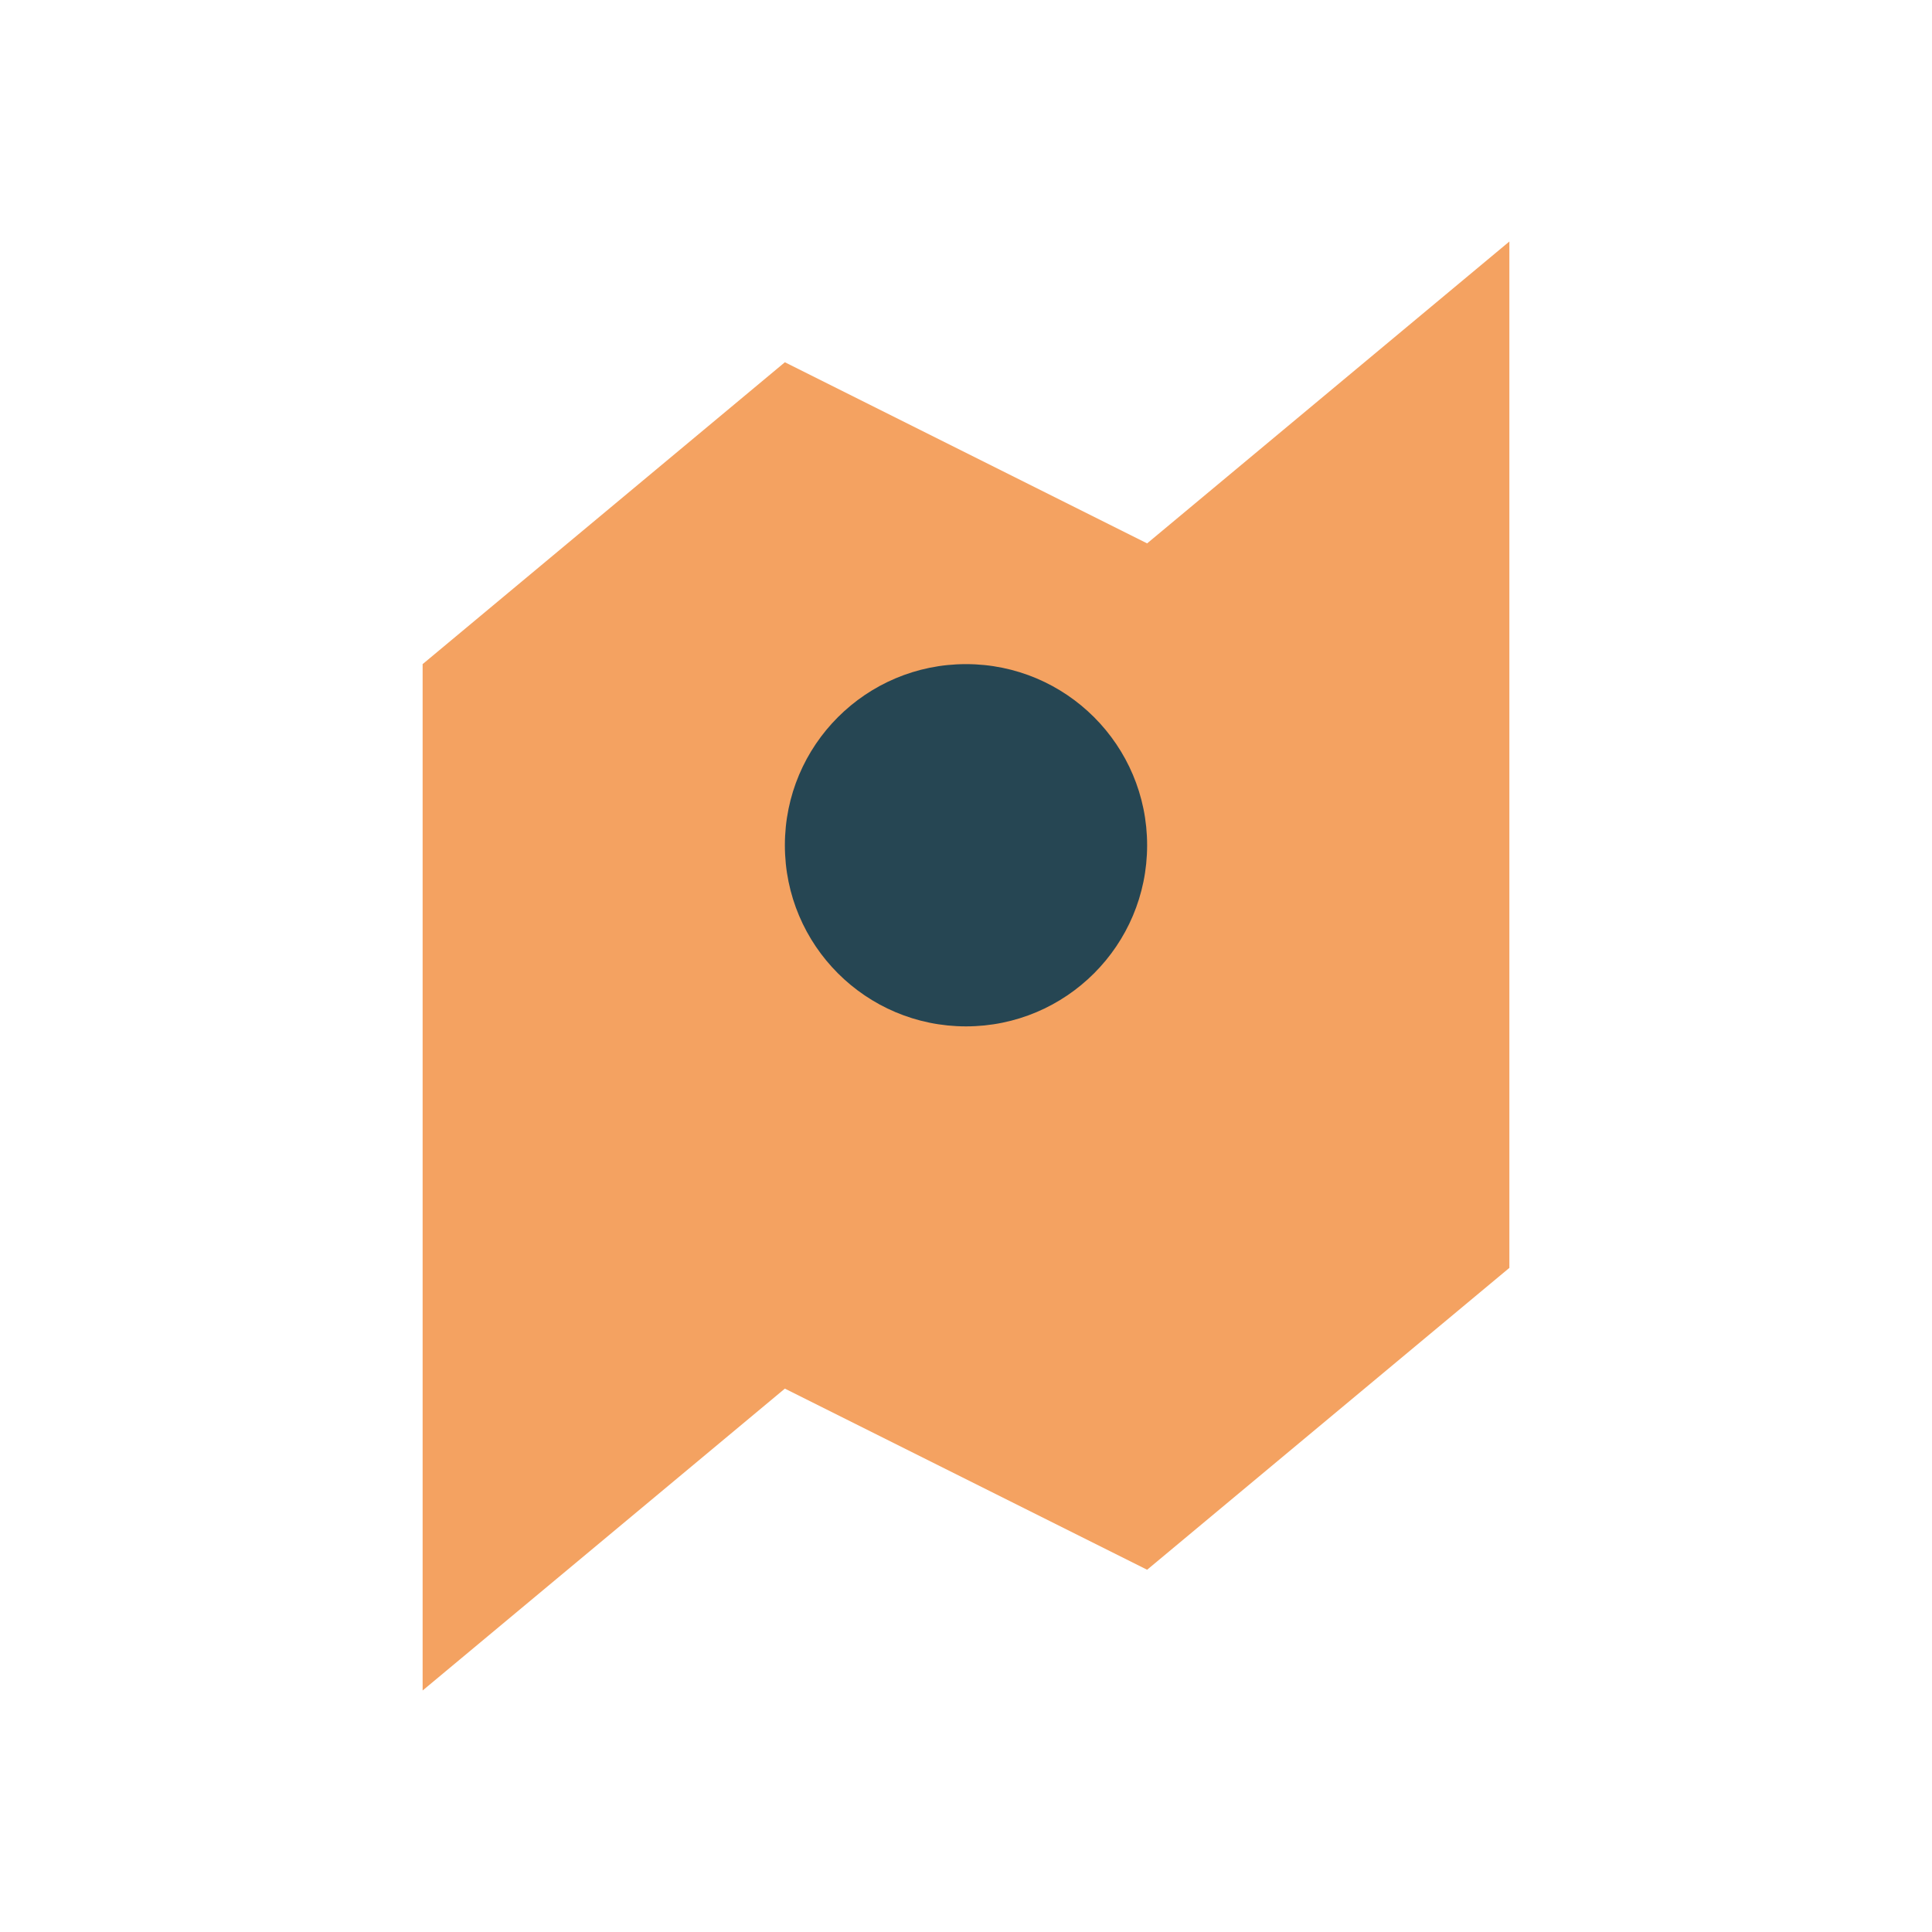
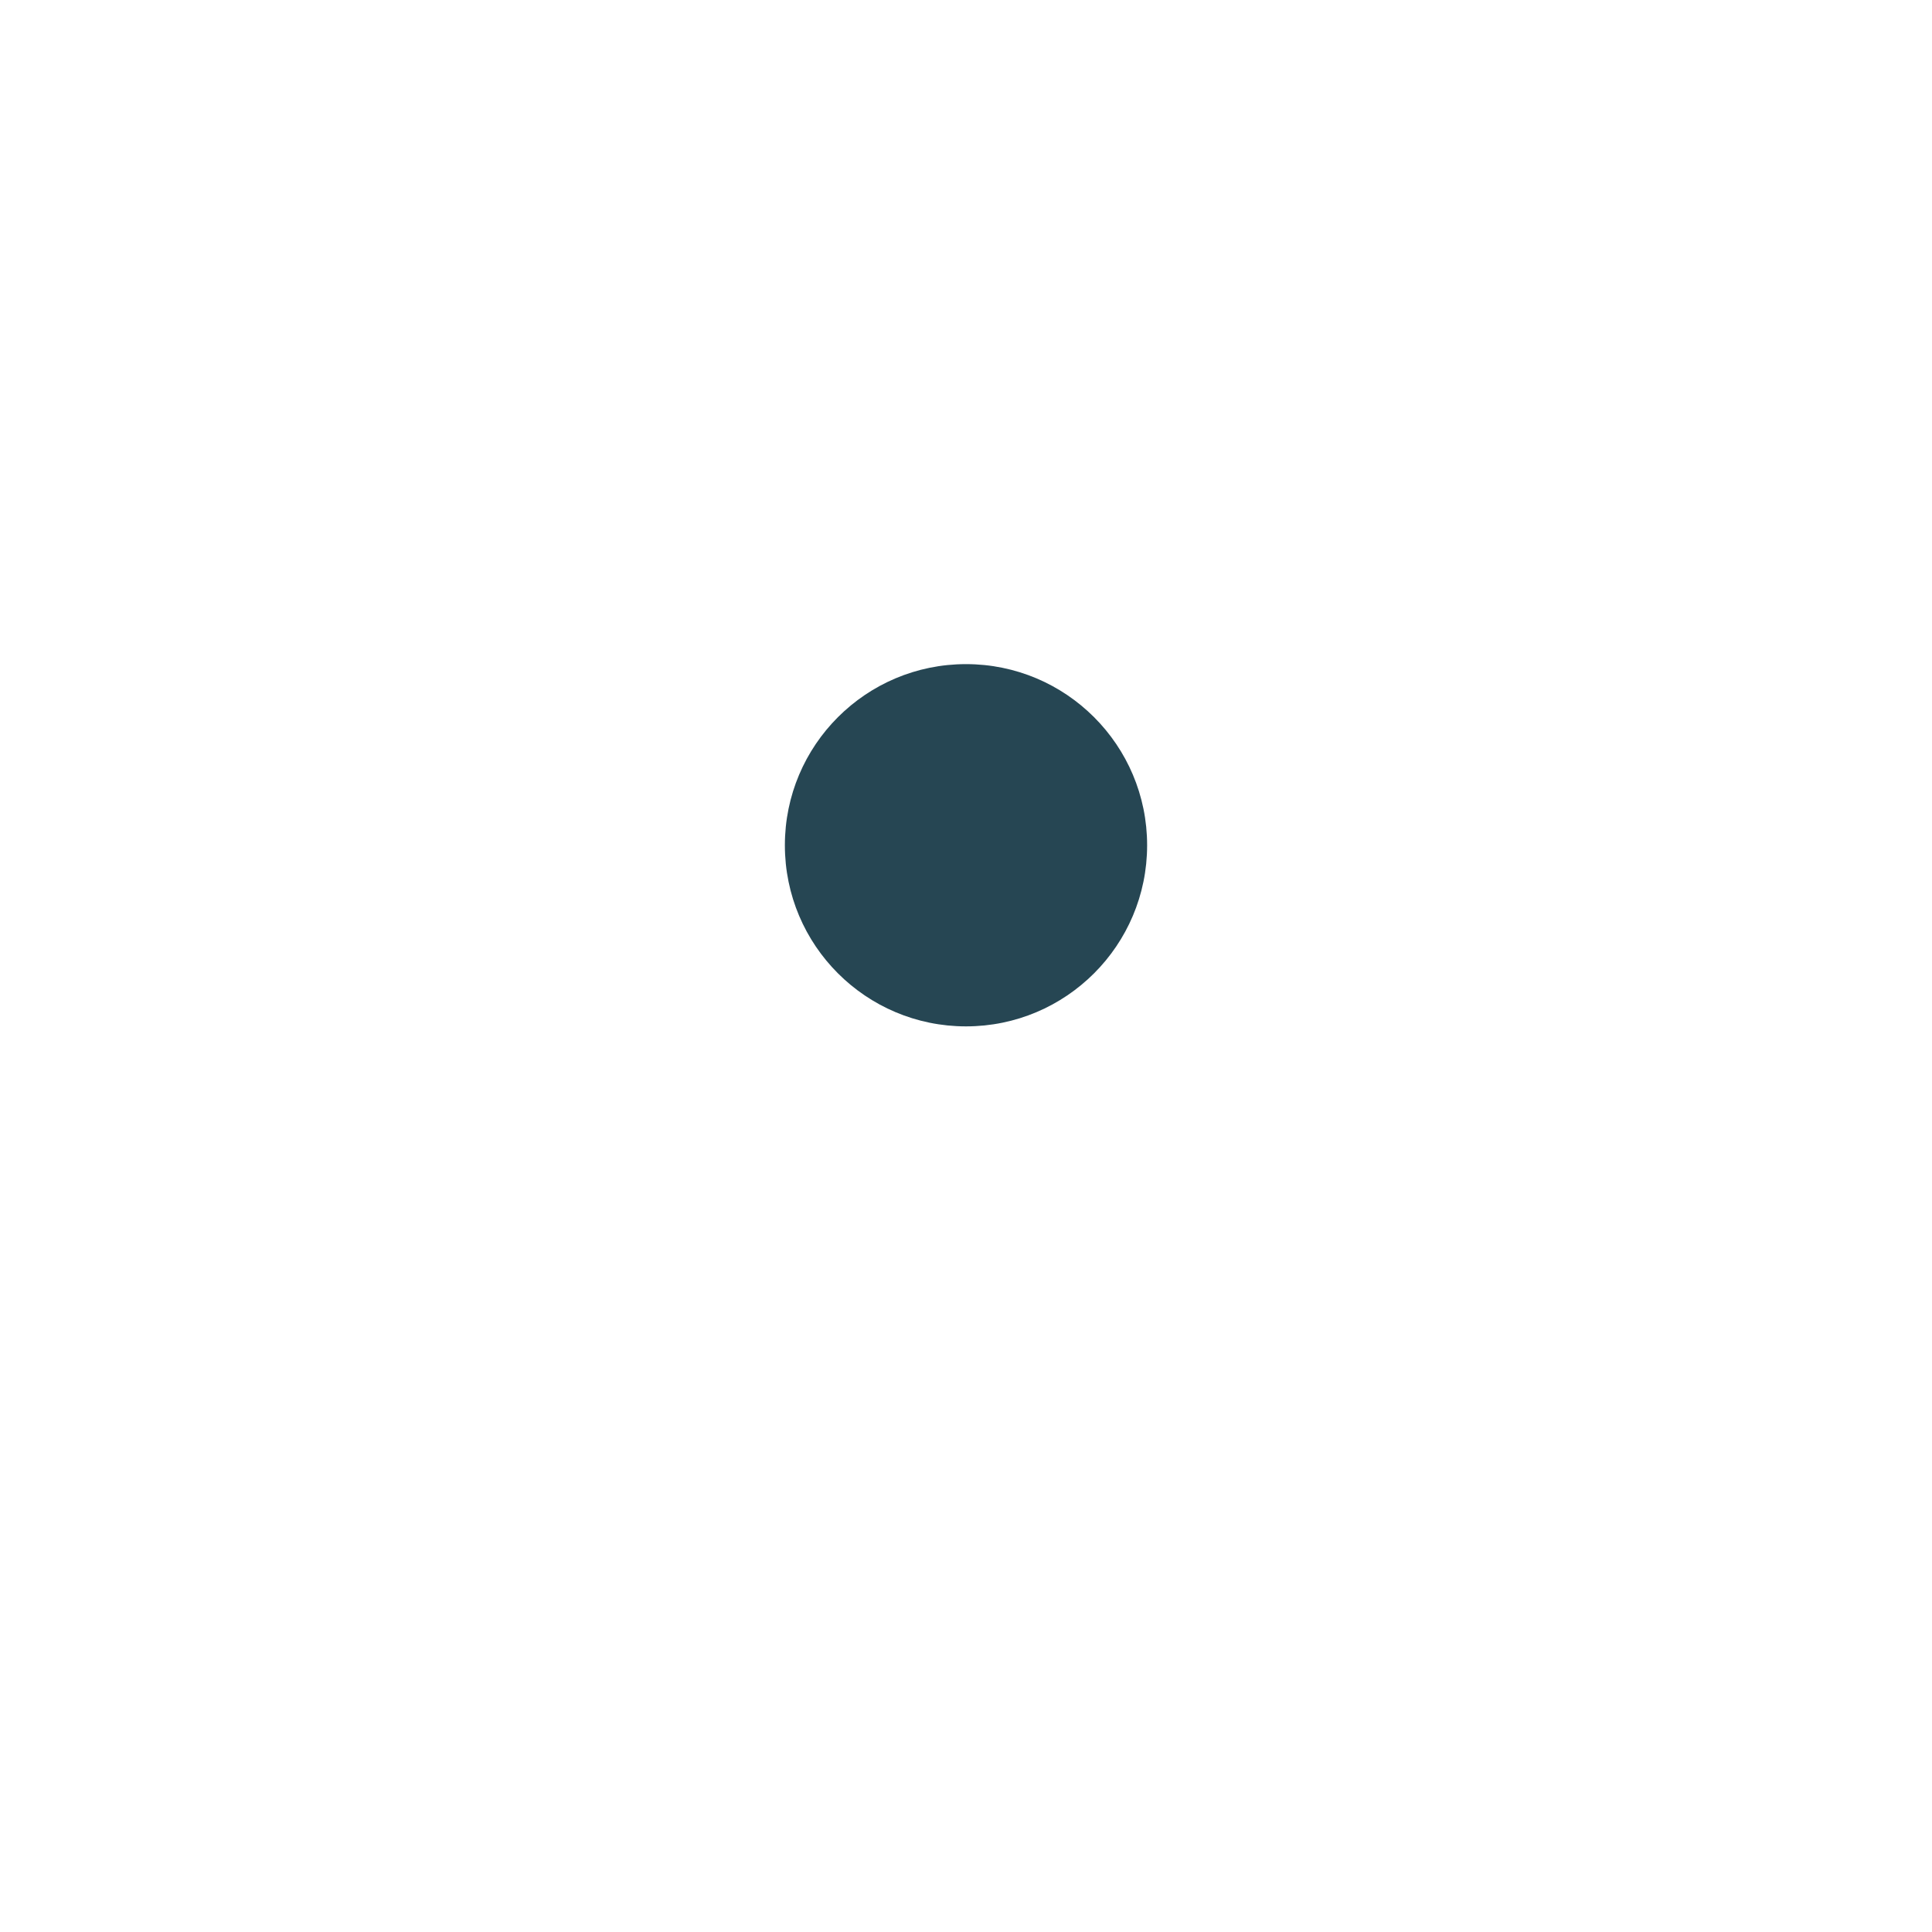
<svg xmlns="http://www.w3.org/2000/svg" width="32" height="32" viewBox="0 0 32 32">
-   <path d="M7 28l6-5 6 3 6-5V4l-6 5-6-3-6 5z" fill="#F4A261" />
  <circle cx="16" cy="14" r="3" fill="#264653" />
</svg>